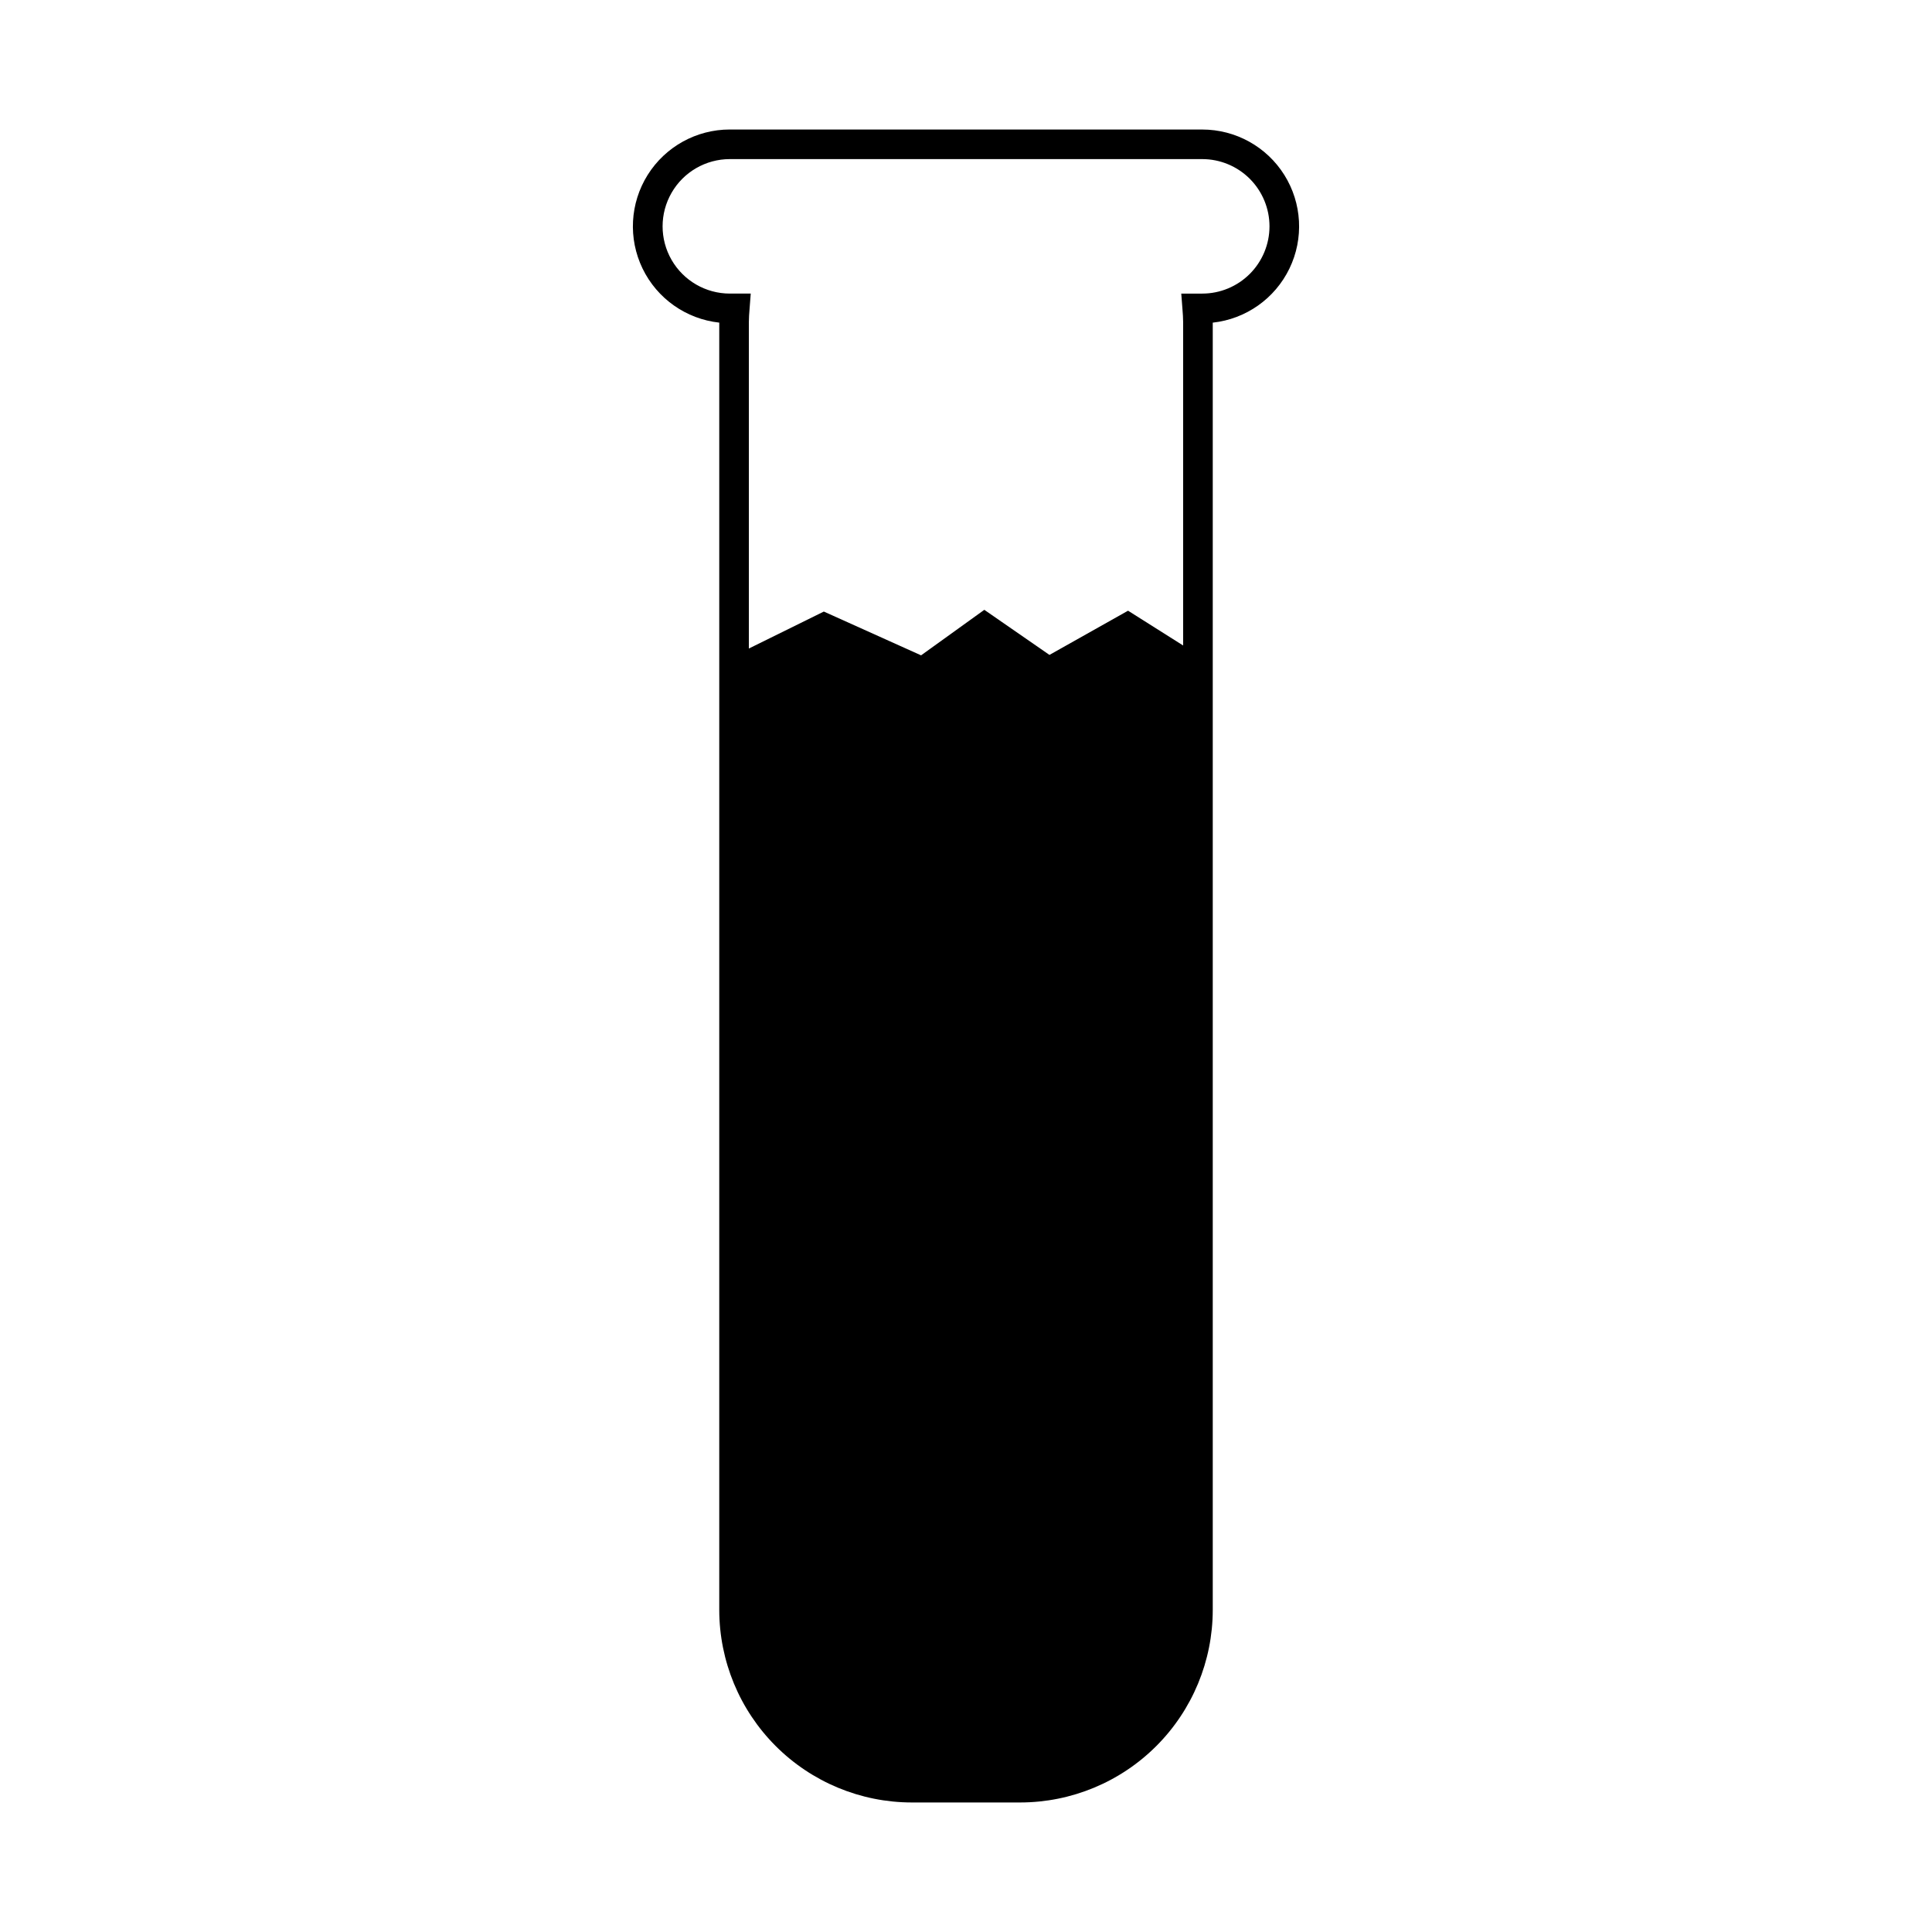
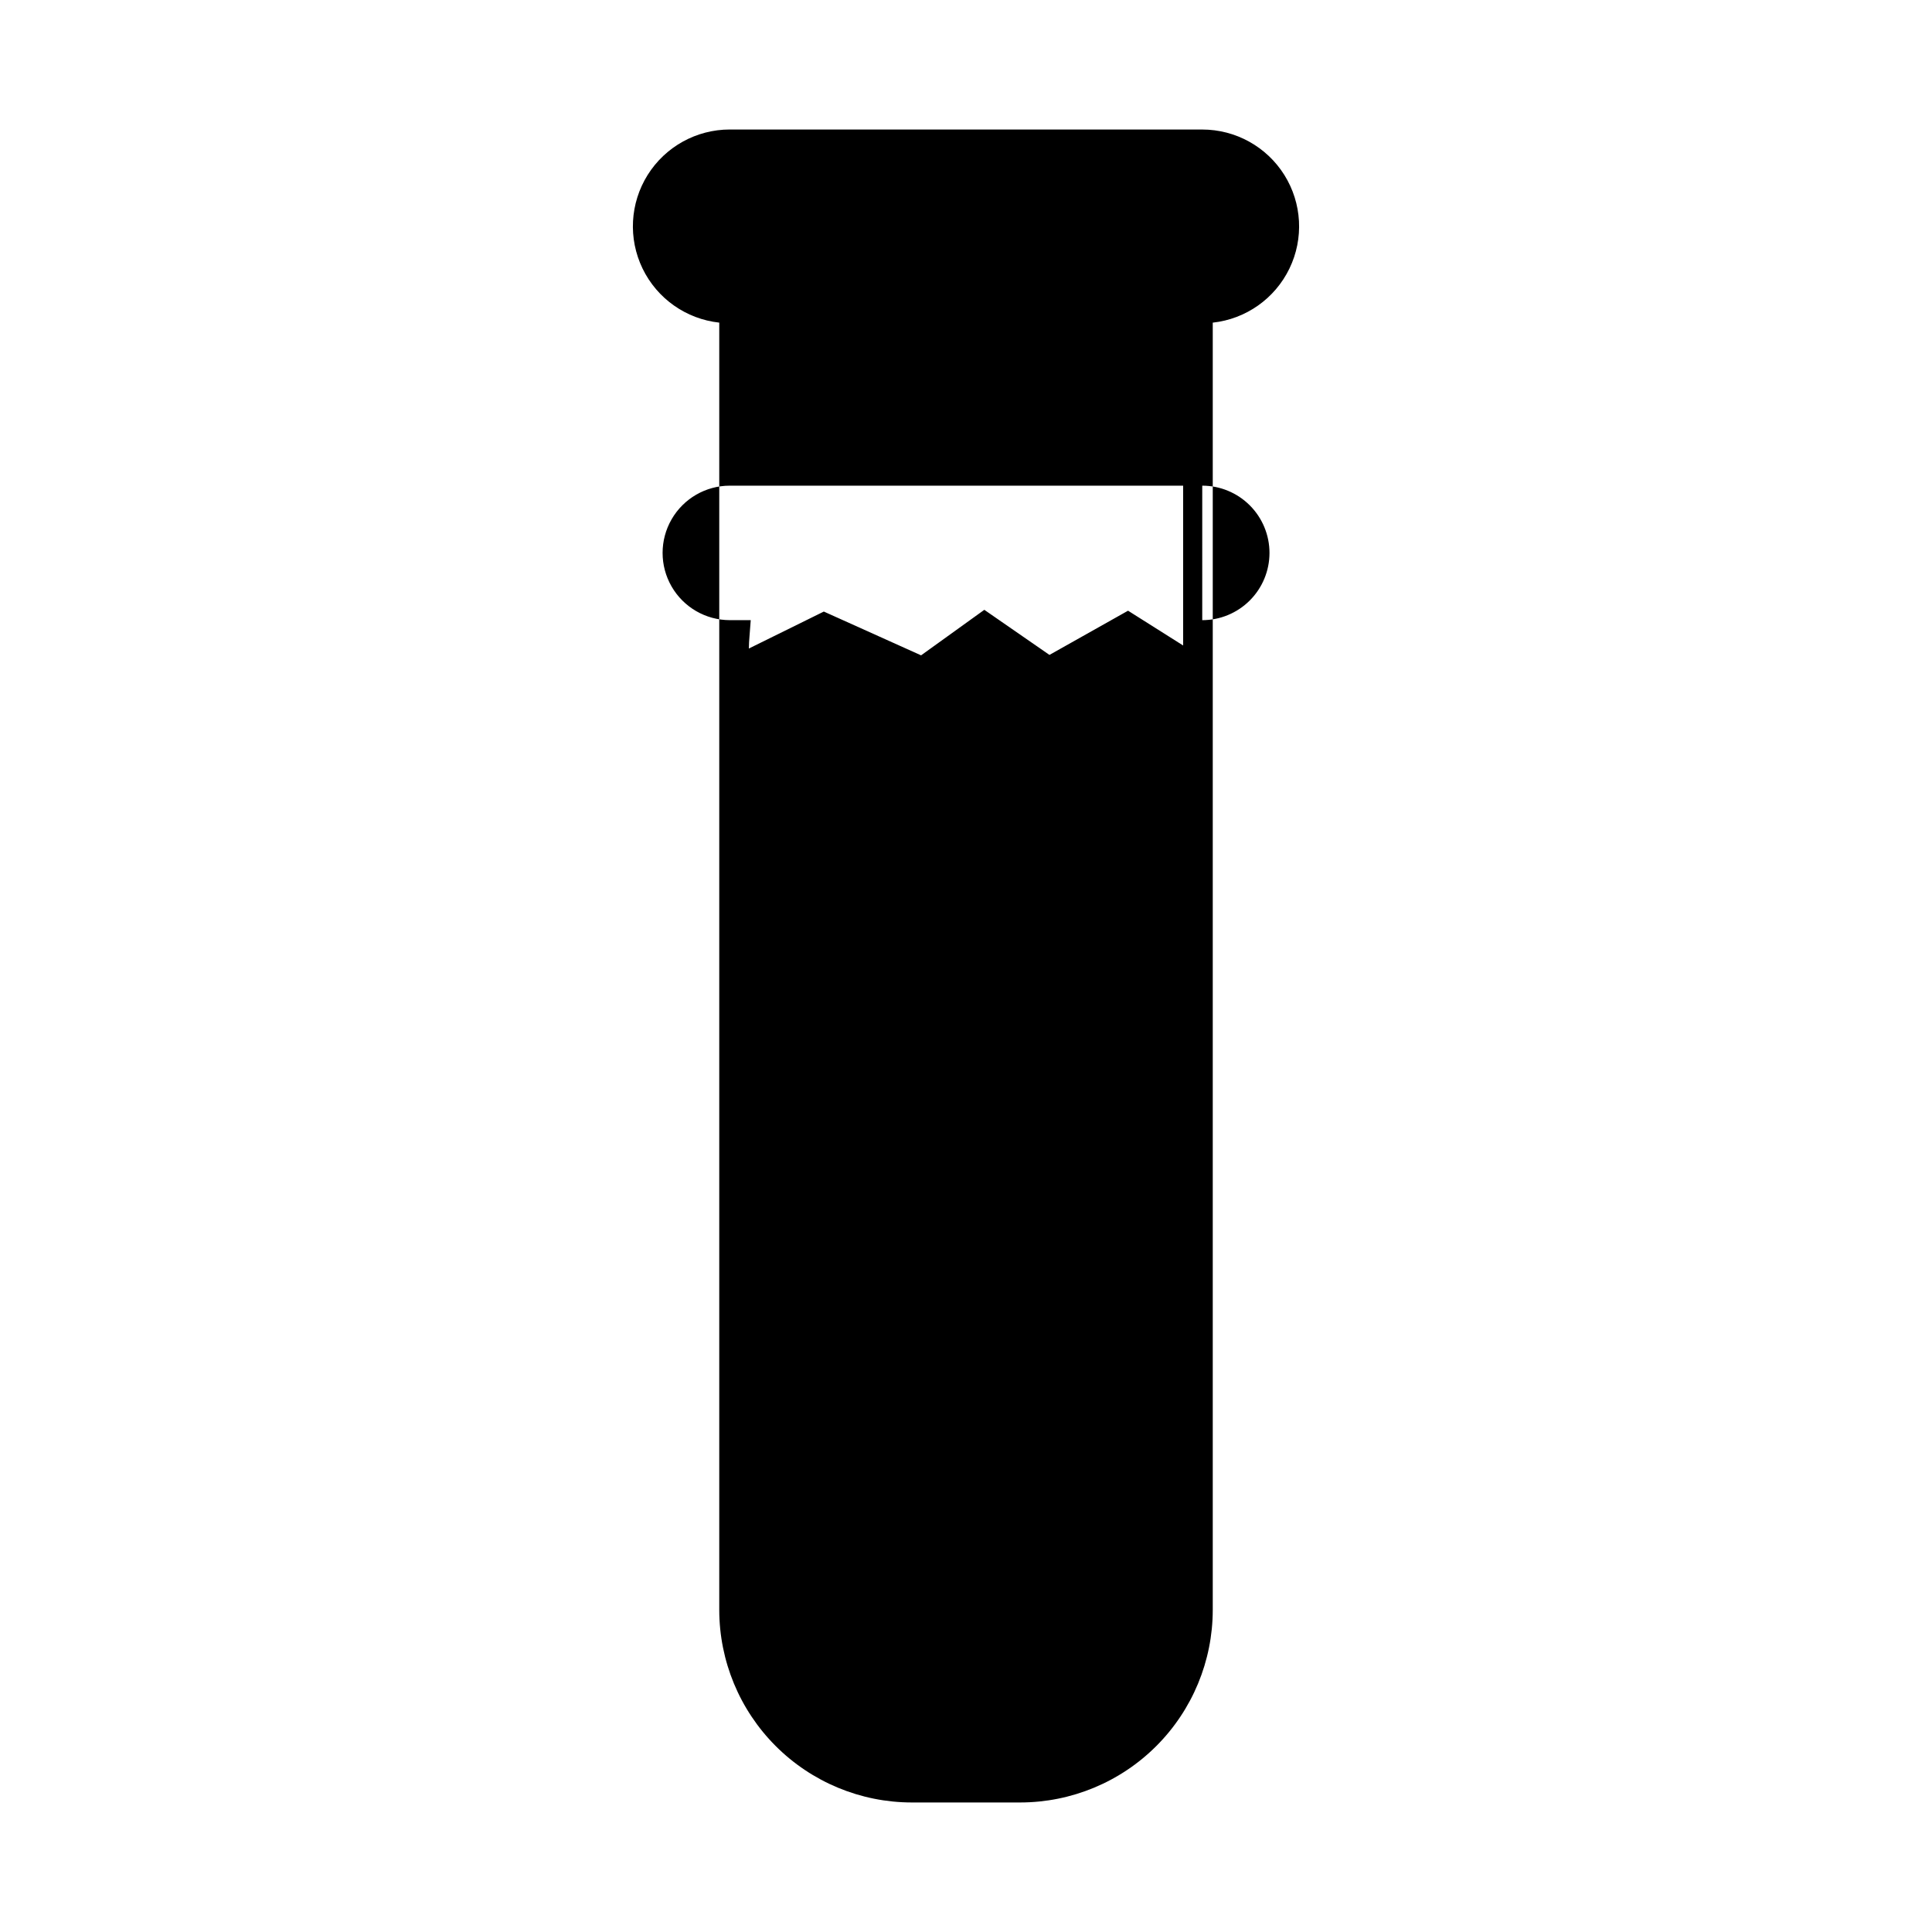
<svg xmlns="http://www.w3.org/2000/svg" fill="#000000" width="800px" height="800px" version="1.1" viewBox="144 144 512 512">
-   <path d="m462.61 178.32h-125.22c-8.84 0-17.055 4.547-21.75 12.035-4.691 7.492-5.203 16.871-1.348 24.824 3.856 7.953 11.531 13.363 20.32 14.32v341.17c0.016 13.52 5.391 26.484 14.953 36.047s22.527 14.941 36.047 14.957h28.777c13.523-0.016 26.484-5.394 36.047-14.957s14.941-22.527 14.957-36.051v-341.16c8.785-0.957 16.461-6.367 20.316-14.324 3.856-7.953 3.344-17.328-1.348-24.82-4.695-7.488-12.91-12.035-21.75-12.035zm0 43.484h-5.562l0.324 4.227c0.086 1.09 0.172 2.184 0.172 3.293v85.738l-14.598-9.219-20.828 11.715-17.262-11.949-16.758 12.062-25.773-11.602-19.867 9.797v-86.543c0-1.109 0.086-2.203 0.172-3.293l0.324-4.227h-5.566c-6.359-0.012-12.23-3.41-15.406-8.918-3.18-5.512-3.18-12.293 0-17.805 3.176-5.508 9.047-8.906 15.406-8.918h125.22c4.727 0 9.258 1.879 12.602 5.219 3.34 3.344 5.219 7.875 5.219 12.602 0 4.727-1.879 9.258-5.219 12.602-3.344 3.34-7.875 5.219-12.602 5.219z" />
+   <path d="m462.61 178.32h-125.22c-8.84 0-17.055 4.547-21.75 12.035-4.691 7.492-5.203 16.871-1.348 24.824 3.856 7.953 11.531 13.363 20.32 14.32v341.17c0.016 13.52 5.391 26.484 14.953 36.047s22.527 14.941 36.047 14.957h28.777c13.523-0.016 26.484-5.394 36.047-14.957s14.941-22.527 14.957-36.051v-341.16c8.785-0.957 16.461-6.367 20.316-14.324 3.856-7.953 3.344-17.328-1.348-24.82-4.695-7.488-12.91-12.035-21.75-12.035zm0 43.484h-5.562l0.324 4.227c0.086 1.09 0.172 2.184 0.172 3.293v85.738l-14.598-9.219-20.828 11.715-17.262-11.949-16.758 12.062-25.773-11.602-19.867 9.797c0-1.109 0.086-2.203 0.172-3.293l0.324-4.227h-5.566c-6.359-0.012-12.23-3.41-15.406-8.918-3.18-5.512-3.18-12.293 0-17.805 3.176-5.508 9.047-8.906 15.406-8.918h125.22c4.727 0 9.258 1.879 12.602 5.219 3.34 3.344 5.219 7.875 5.219 12.602 0 4.727-1.879 9.258-5.219 12.602-3.344 3.34-7.875 5.219-12.602 5.219z" />
</svg>